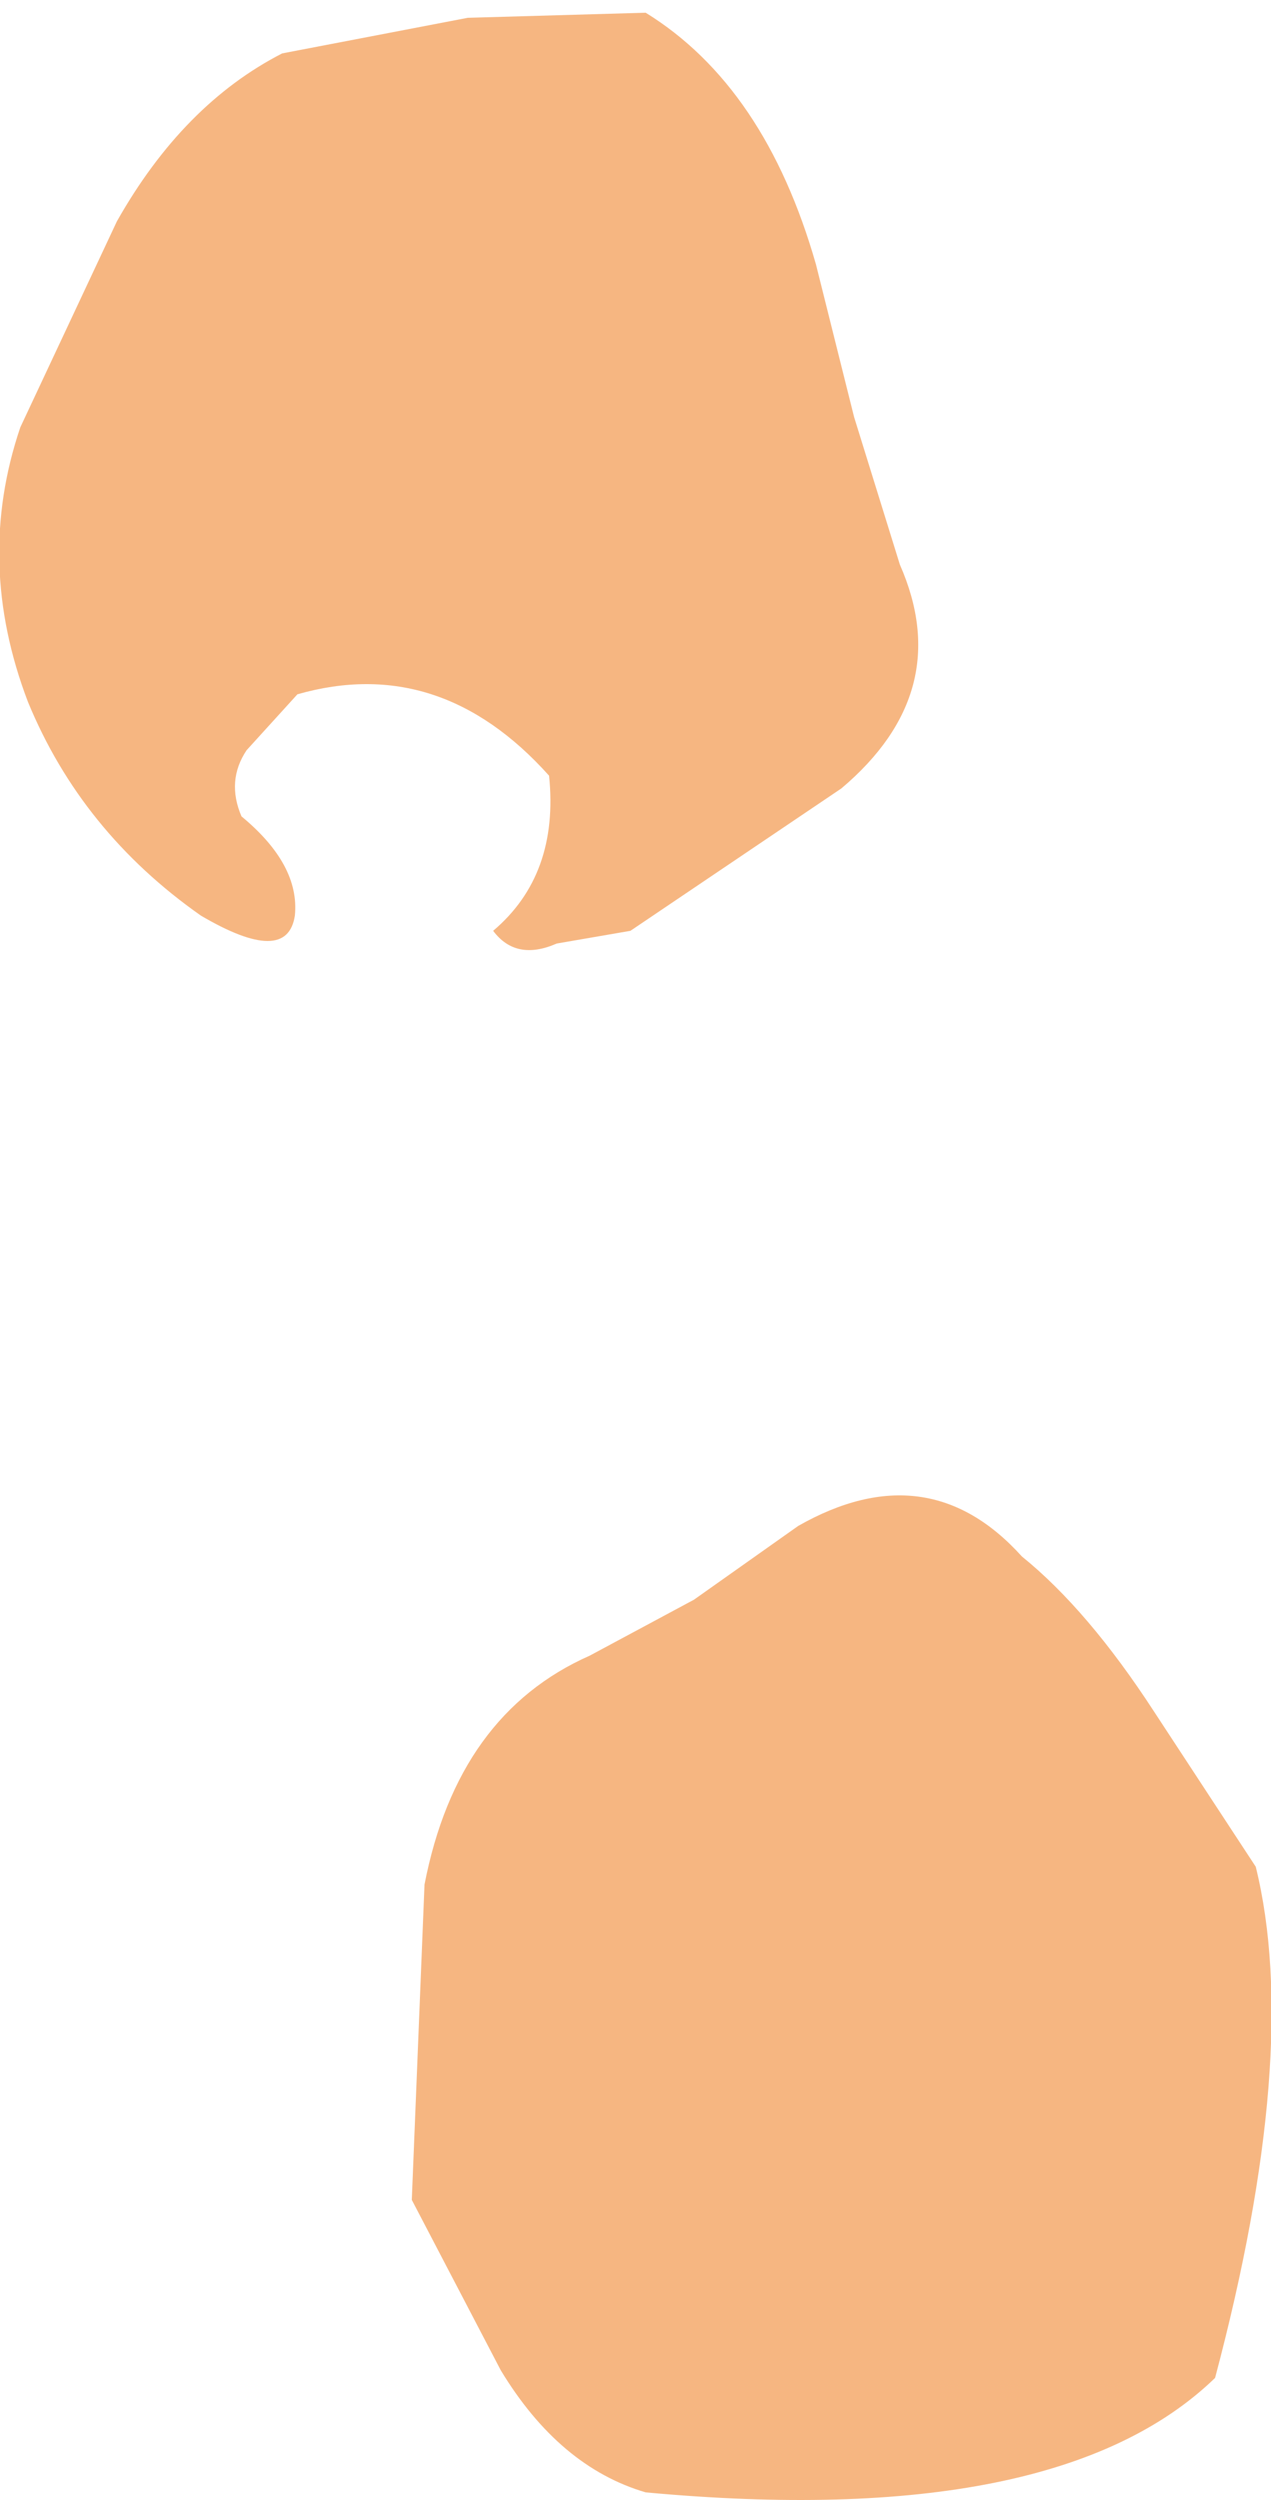
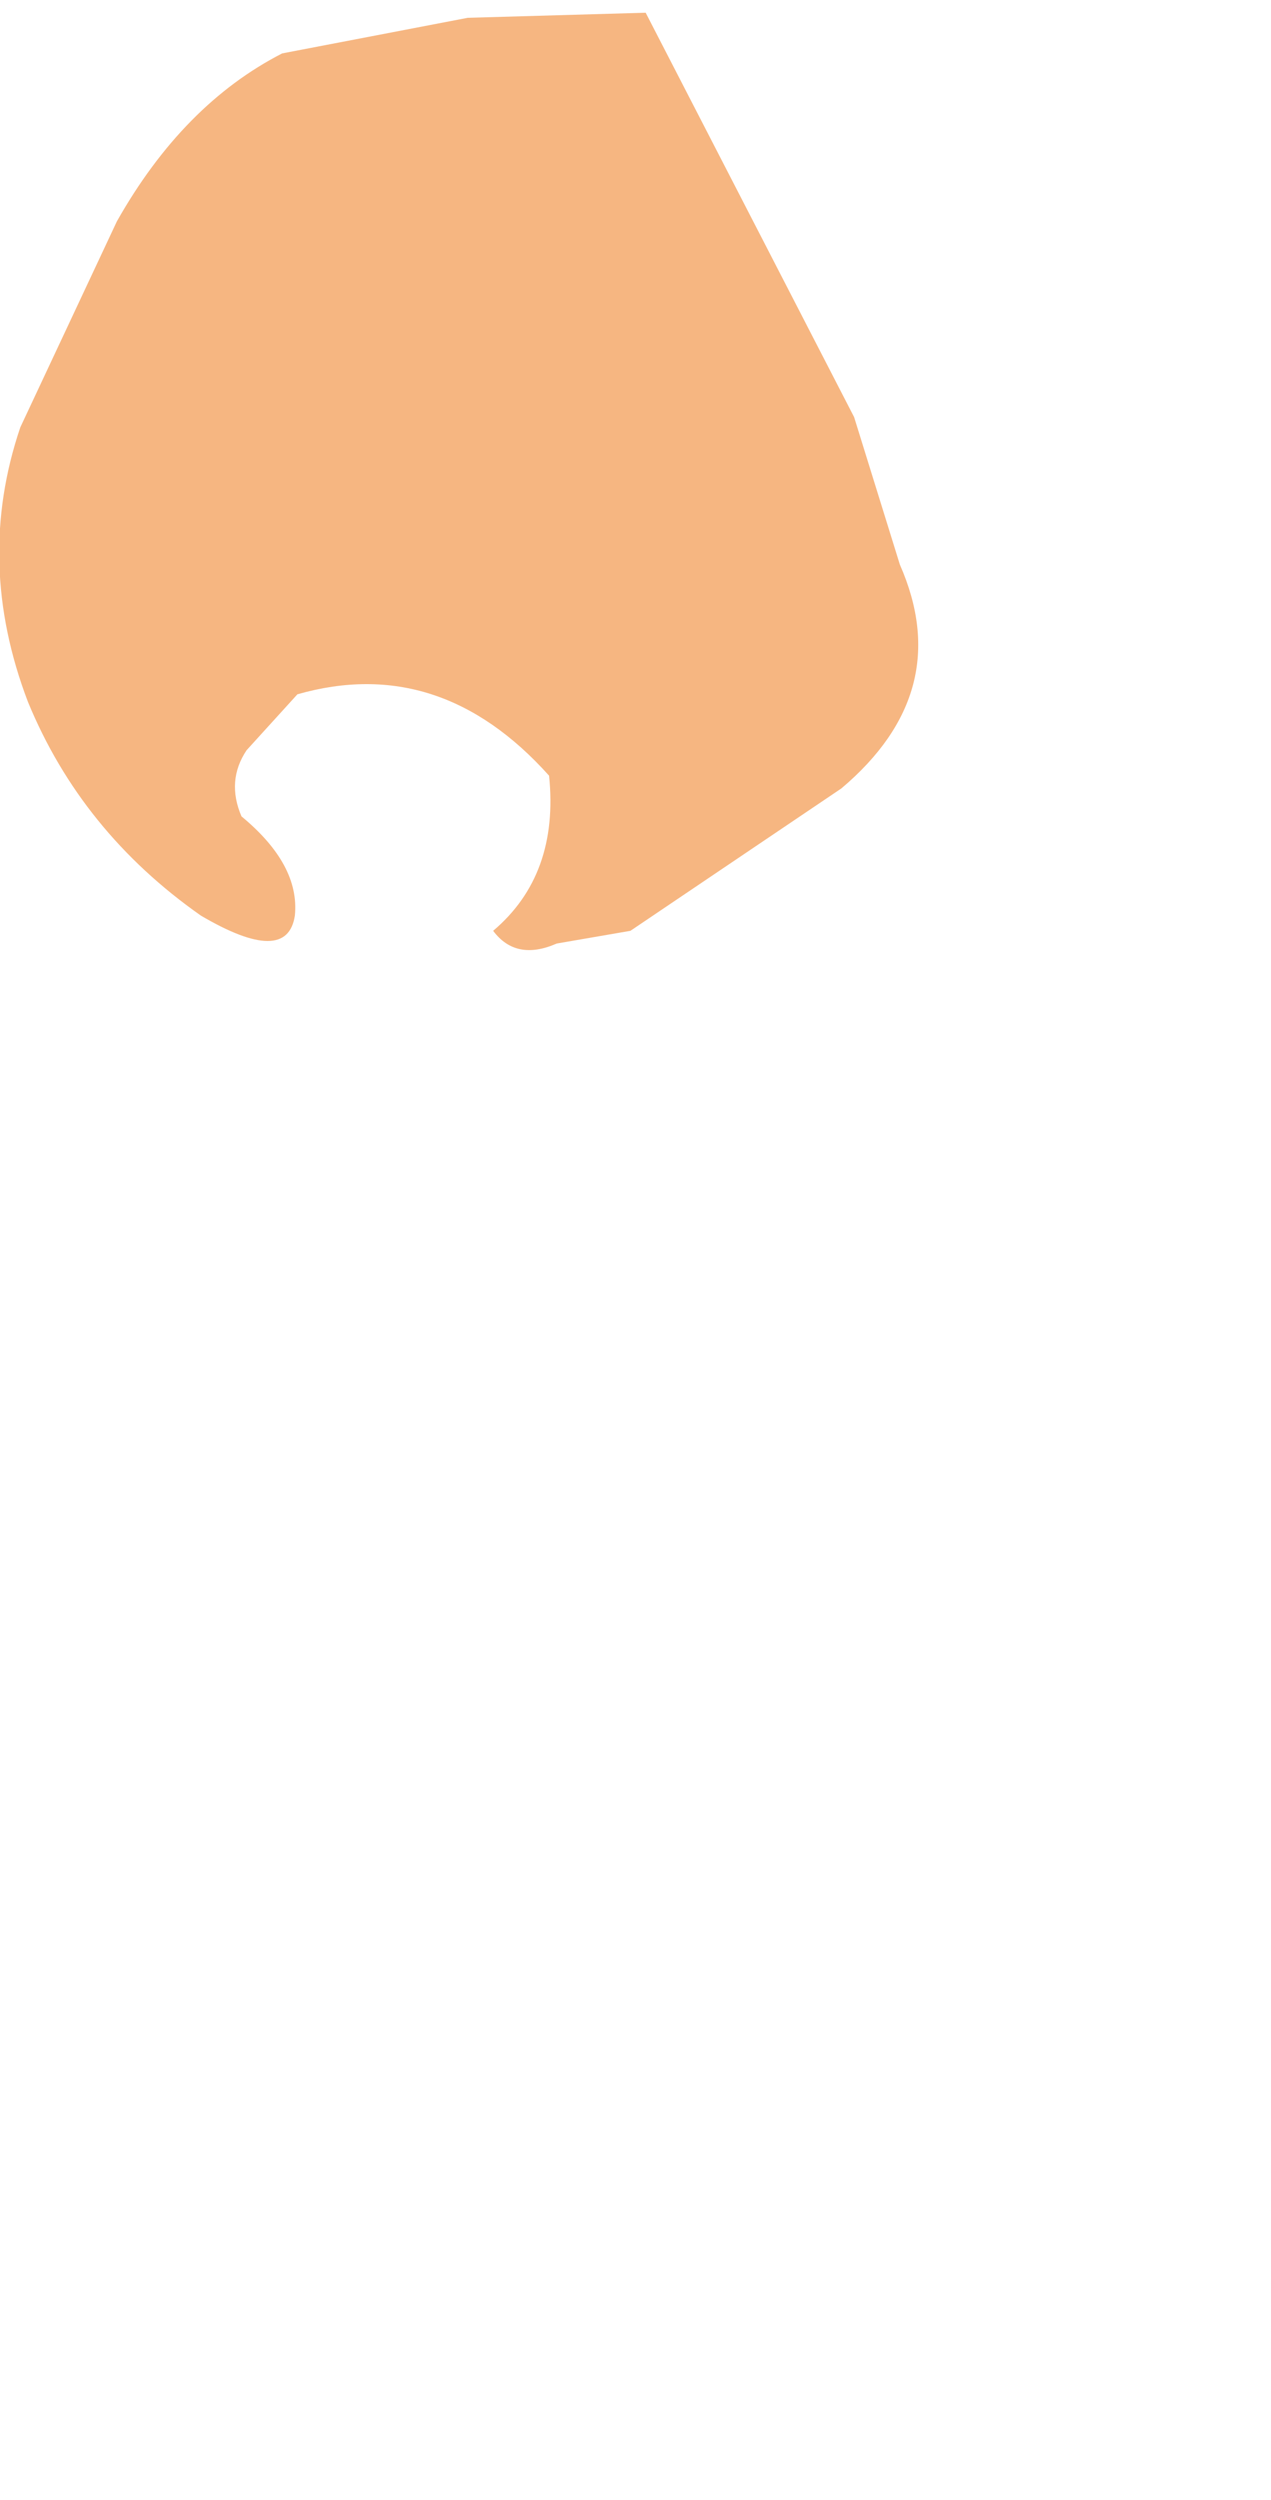
<svg xmlns="http://www.w3.org/2000/svg" height="49.15px" width="25.0px">
  <g transform="matrix(1.0, 0.0, 0.0, 1.0, 12.0, -34.9)">
-     <path d="M5.7 46.0 Q6.8 48.5 4.55 50.4 L0.4 53.2 -1.05 53.45 Q-1.85 53.8 -2.3 53.2 -1.0 52.1 -1.2 50.15 -3.35 47.75 -6.15 48.55 L-7.15 49.65 Q-7.55 50.25 -7.25 50.95 -6.1 51.9 -6.2 52.9 -6.35 53.9 -8.05 52.9 -10.4 51.25 -11.45 48.7 -12.5 45.95 -11.6 43.3 L-9.7 39.25 Q-8.4 36.95 -6.45 35.95 L-2.8 35.25 0.7 35.15 Q3.05 36.6 4.05 40.1 L4.8 43.1 5.7 46.0" fill="#f6b681" fill-rule="evenodd" stroke="none" />
-     <path d="M12.7 71.6 Q13.6 75.25 11.9 81.65 8.8 84.65 0.7 83.9 -1.0 83.4 -2.15 81.5 L-3.9 78.15 -3.65 71.95 Q-3.0 68.6 -0.4 67.45 L1.65 66.35 3.7 64.9 Q6.25 63.45 8.1 65.5 9.4 66.55 10.7 68.55 L12.7 71.6" fill="#f6b681" fill-rule="evenodd" stroke="none" />
+     <path d="M5.7 46.0 Q6.8 48.5 4.55 50.4 L0.4 53.2 -1.05 53.45 Q-1.85 53.8 -2.3 53.2 -1.0 52.1 -1.2 50.15 -3.35 47.75 -6.15 48.55 L-7.15 49.65 Q-7.55 50.25 -7.25 50.95 -6.1 51.9 -6.2 52.9 -6.35 53.9 -8.05 52.9 -10.4 51.25 -11.45 48.7 -12.5 45.95 -11.6 43.3 L-9.7 39.25 Q-8.4 36.95 -6.45 35.95 L-2.8 35.25 0.7 35.15 L4.8 43.1 5.7 46.0" fill="#f6b681" fill-rule="evenodd" stroke="none" />
  </g>
</svg>